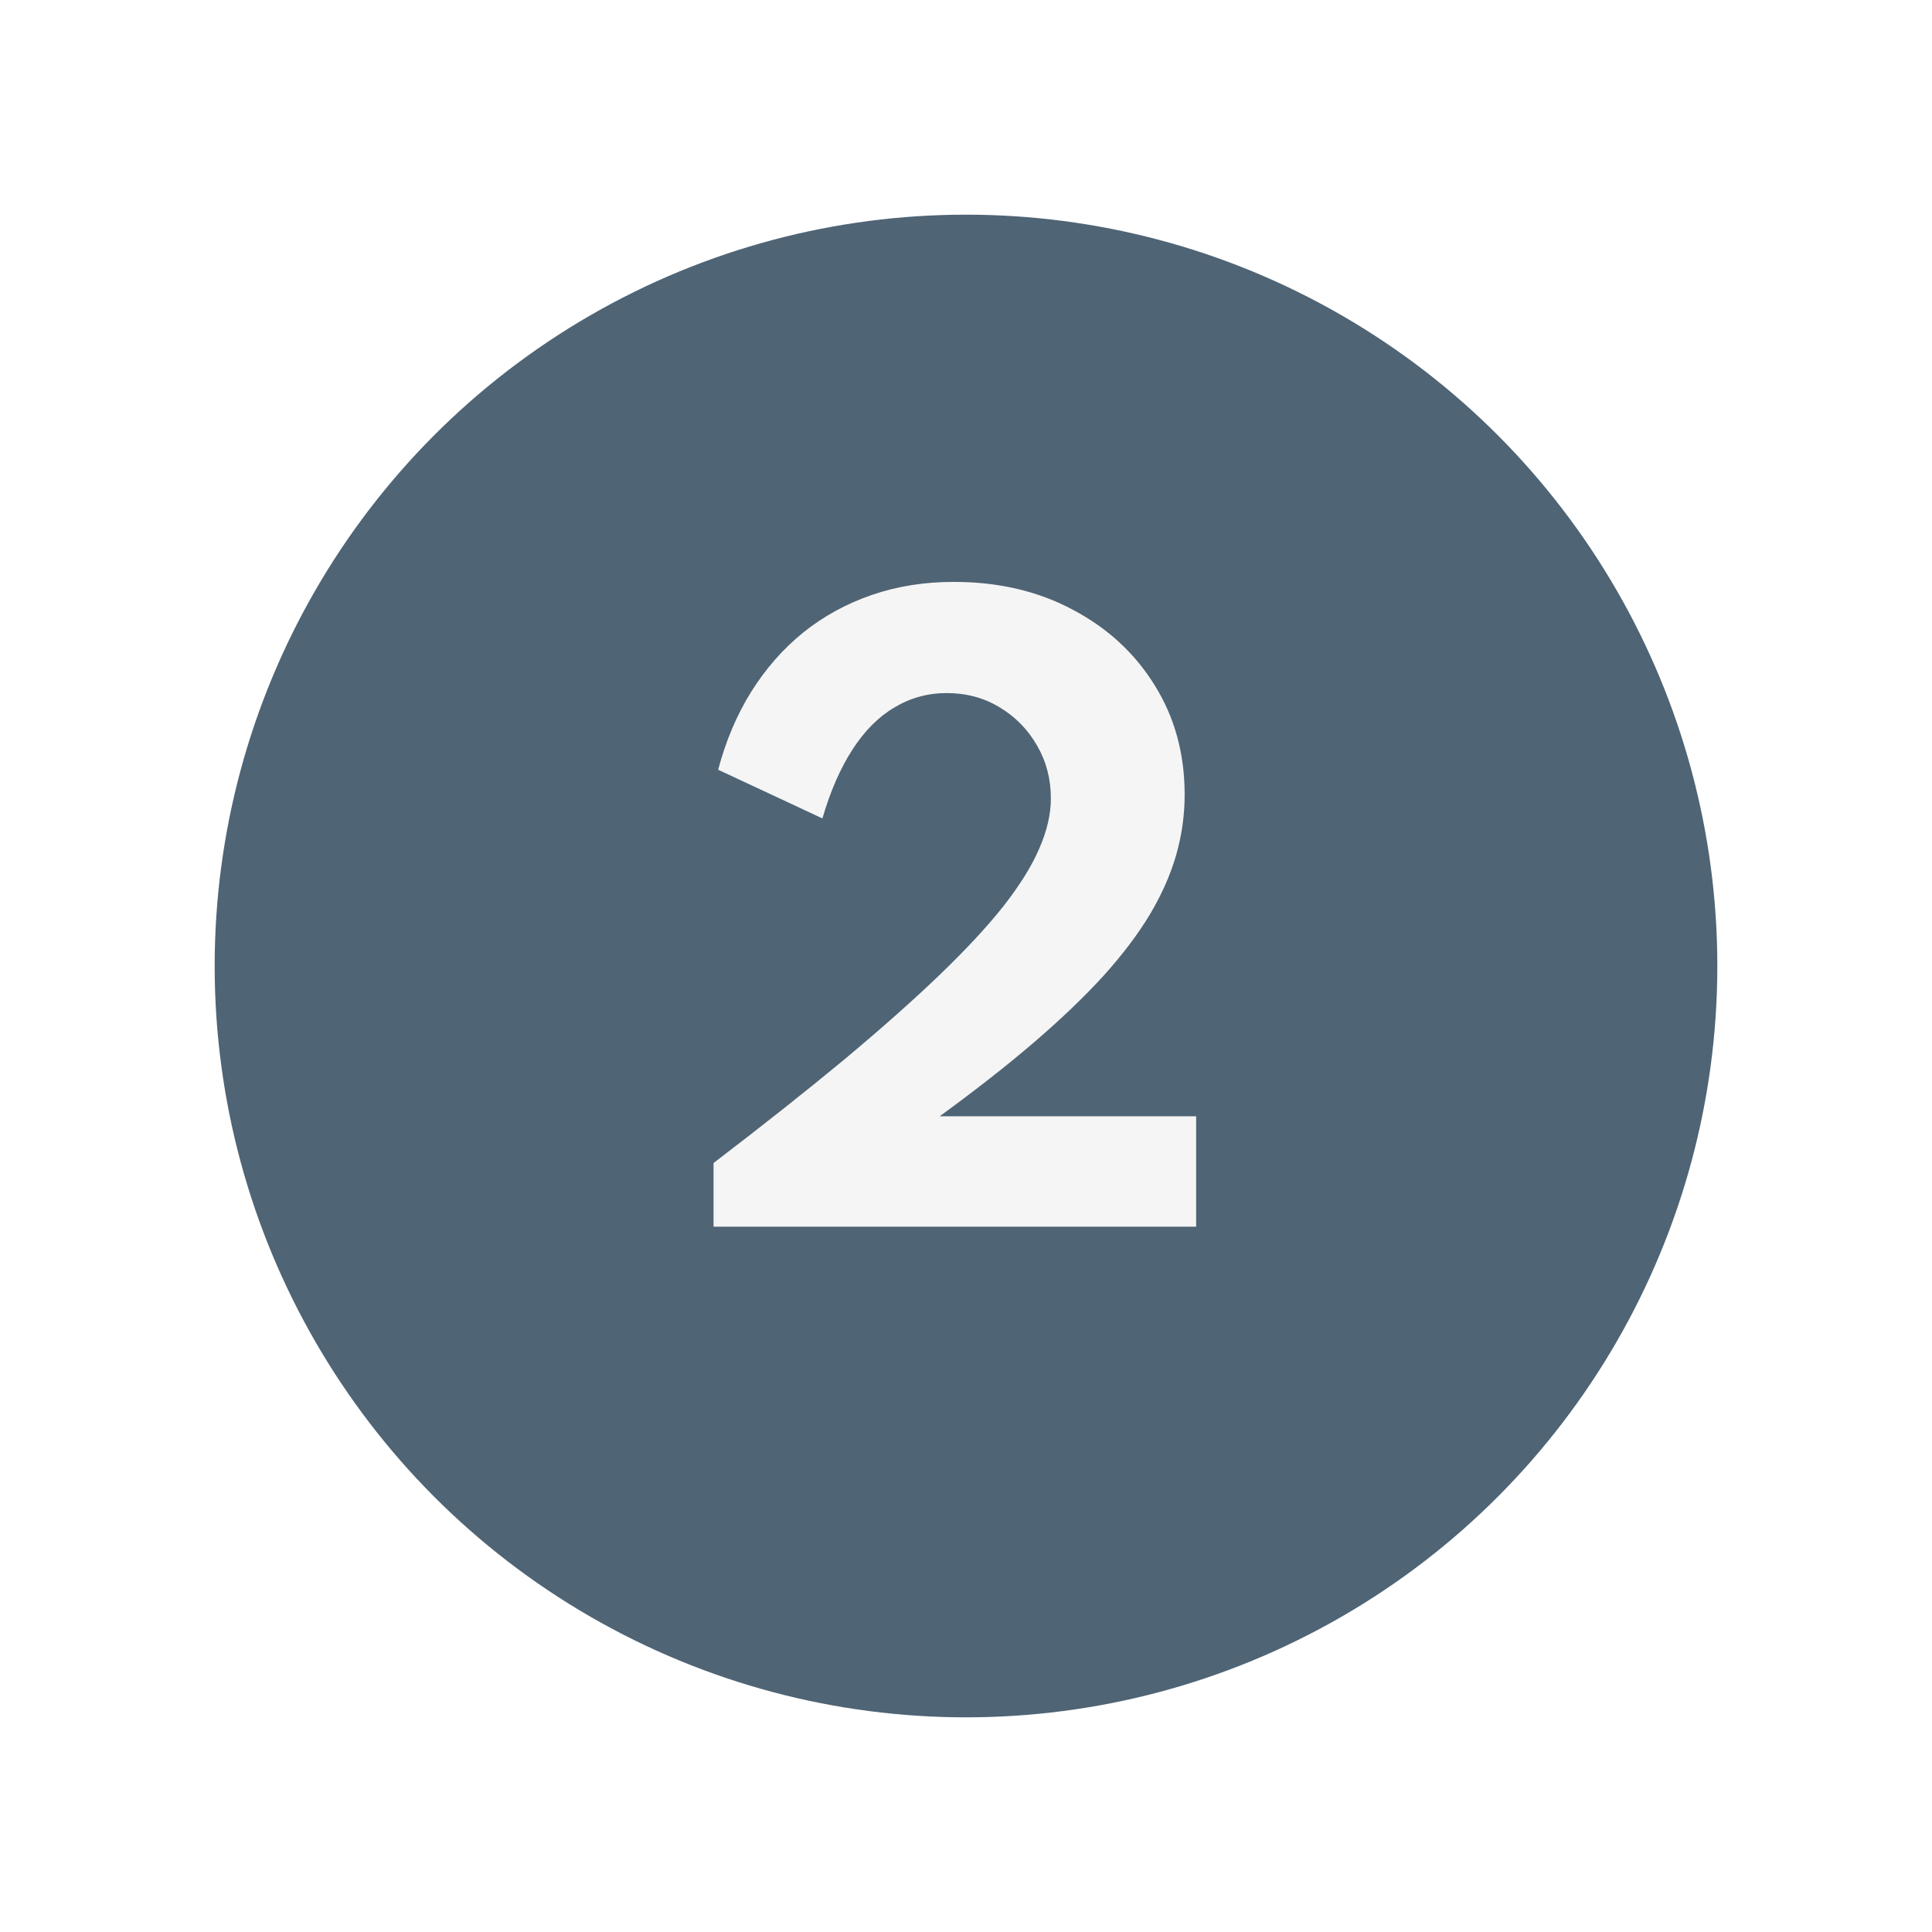
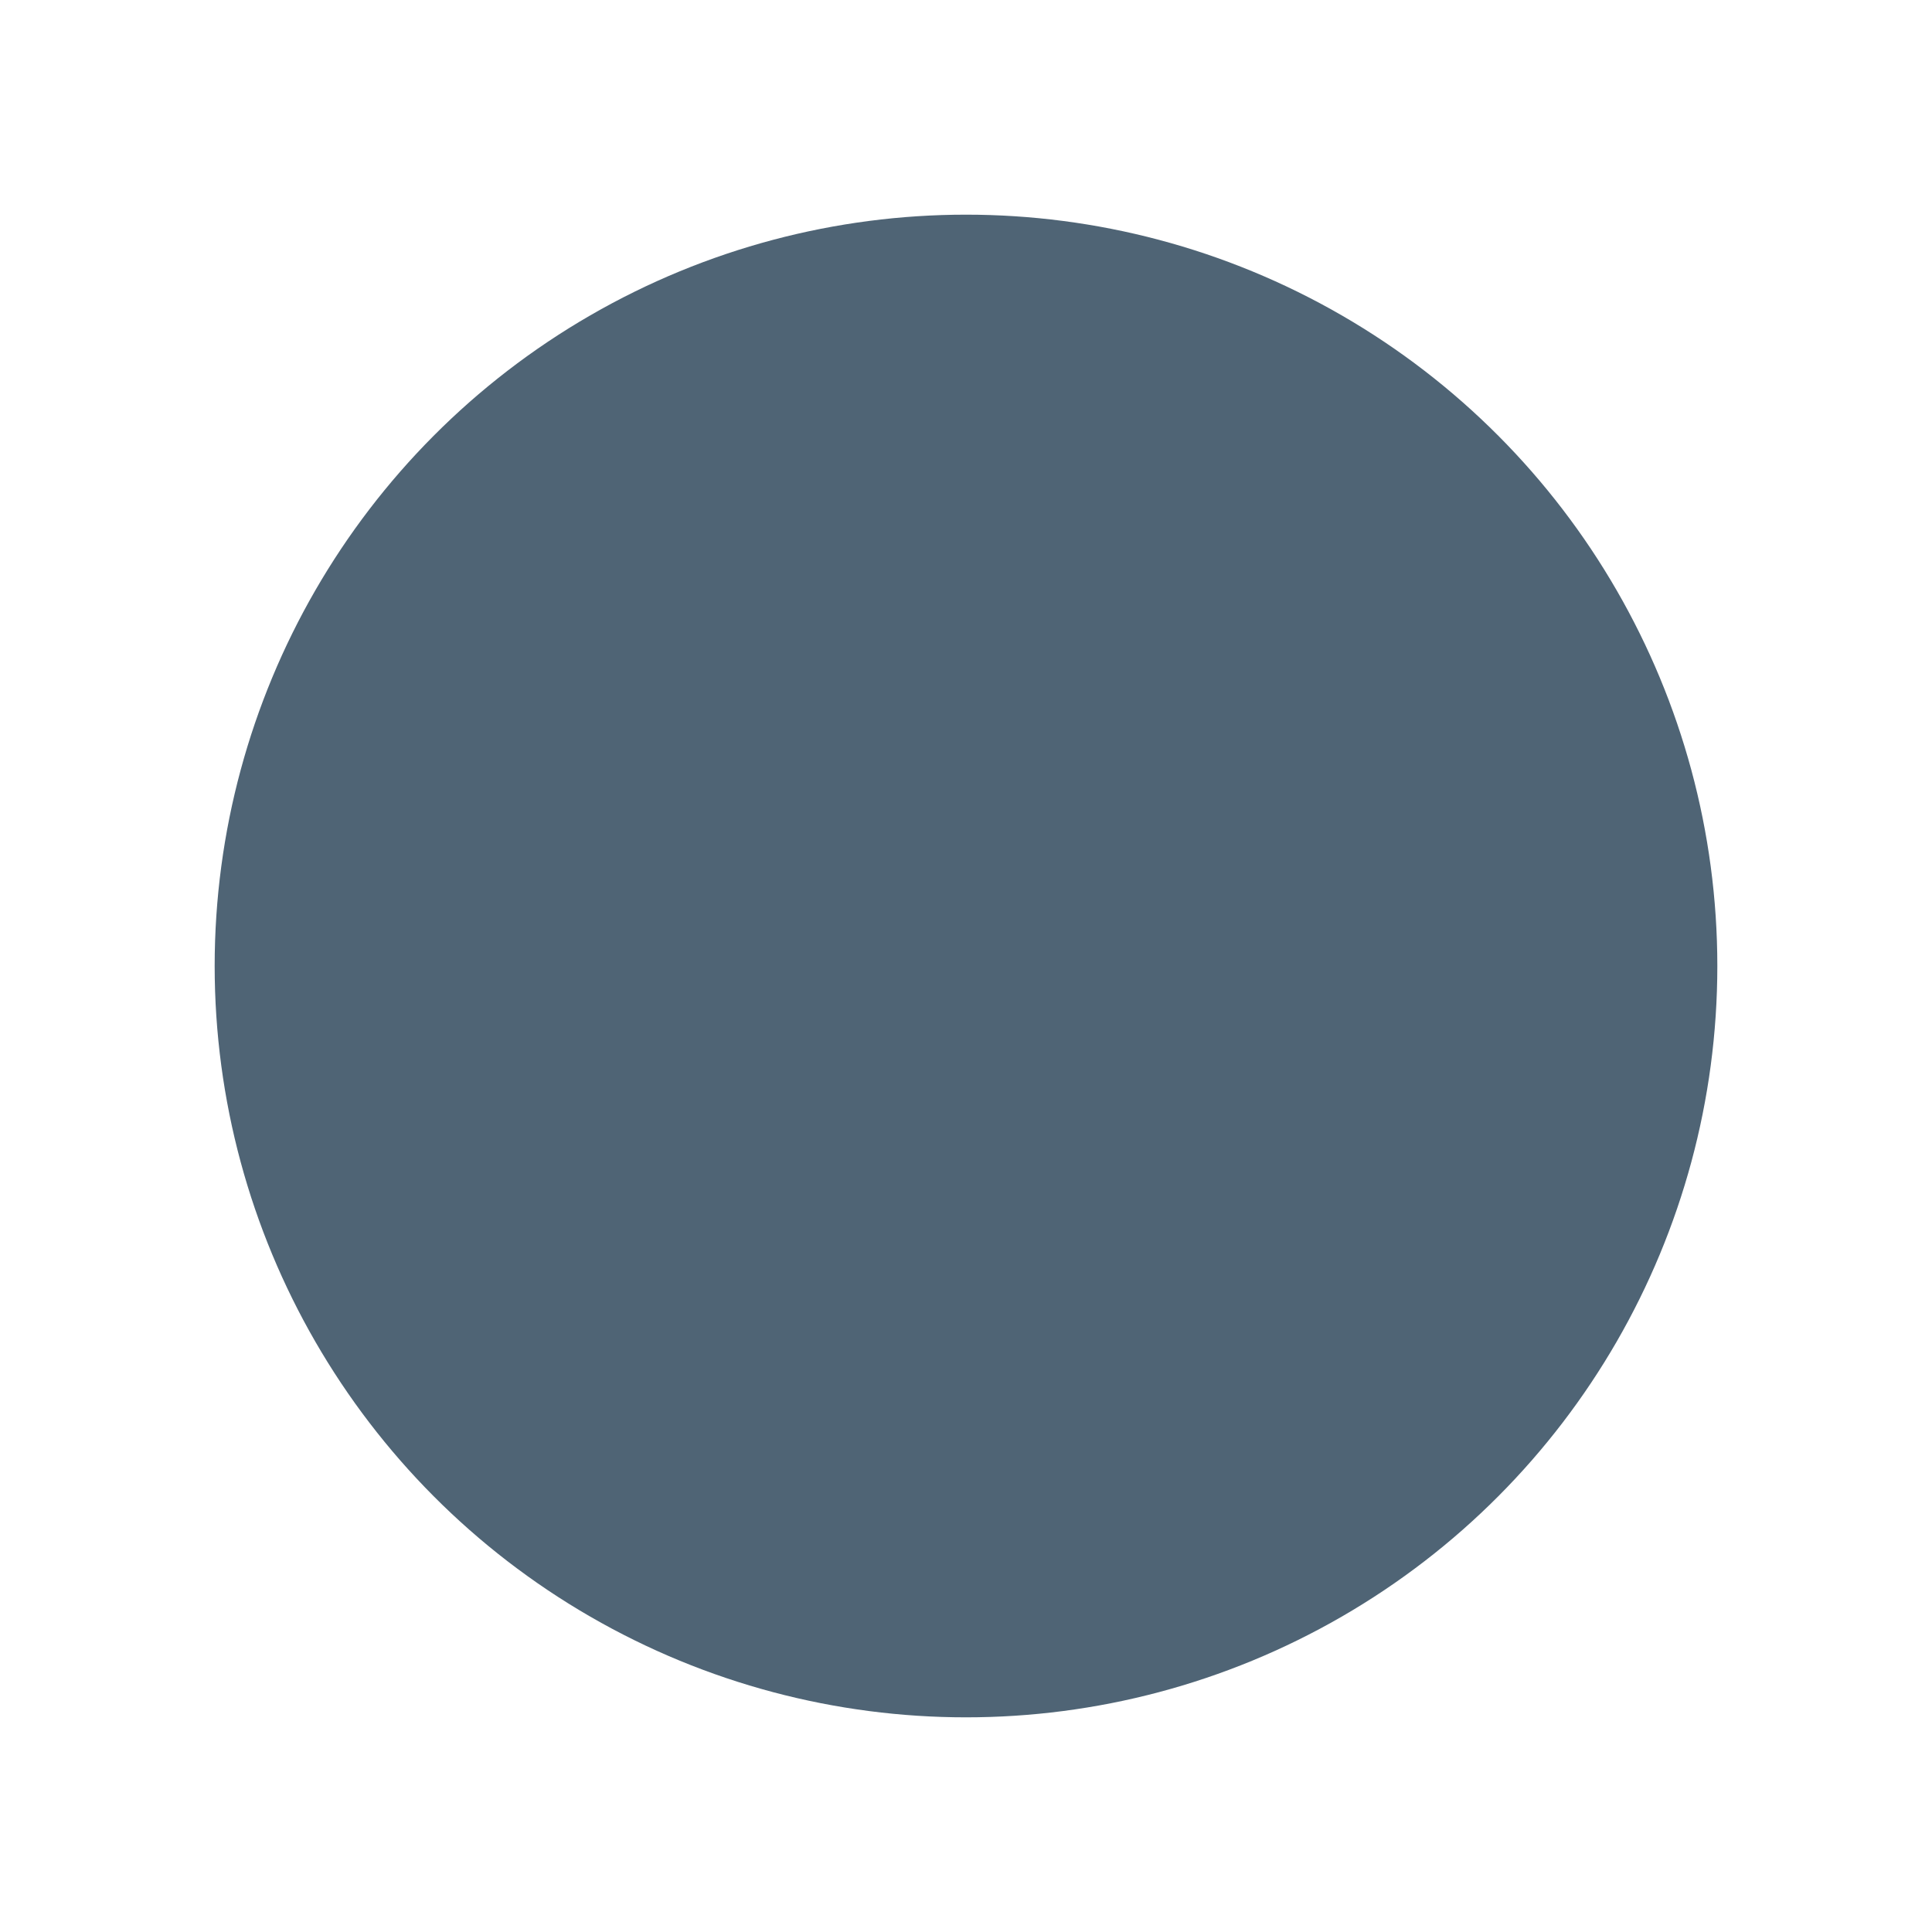
<svg xmlns="http://www.w3.org/2000/svg" width="126" height="126" viewBox="0 0 126 126" fill="none">
  <g filter="url(#filter0_d_535_142)">
    <circle cx="63" cy="59" r="49" fill="#4F6475" />
  </g>
-   <path d="M46.535 80V75.85C49.785 73.367 52.626 71.117 55.06 69.1C57.493 67.067 59.568 65.225 61.285 63.575C63.001 61.925 64.393 60.425 65.46 59.075C66.526 57.708 67.301 56.458 67.785 55.325C68.285 54.175 68.535 53.092 68.535 52.075C68.535 50.808 68.235 49.658 67.635 48.625C67.035 47.575 66.218 46.742 65.185 46.125C64.168 45.508 63.018 45.2 61.735 45.2C60.501 45.2 59.36 45.517 58.31 46.15C57.276 46.767 56.368 47.683 55.585 48.9C54.801 50.117 54.151 51.608 53.635 53.375L46.835 50.2C47.335 48.317 48.051 46.625 48.985 45.125C49.935 43.608 51.068 42.317 52.385 41.25C53.718 40.183 55.21 39.367 56.86 38.8C58.51 38.233 60.293 37.95 62.21 37.95C65.126 37.95 67.718 38.558 69.985 39.775C72.251 40.975 74.026 42.617 75.31 44.7C76.61 46.783 77.26 49.158 77.26 51.825C77.26 53.158 77.076 54.467 76.71 55.75C76.343 57.033 75.768 58.333 74.985 59.65C74.201 60.95 73.185 62.292 71.935 63.675C70.685 65.042 69.176 66.483 67.41 68C65.66 69.5 63.618 71.1 61.285 72.8H78.01V80H46.535Z" fill="#F5F5F5" />
  <defs>
    <filter id="filter0_d_535_142" x="0" y="0" width="126" height="126" filterUnits="userSpaceOnUse" color-interpolation-filters="sRGB">
      <feFlood flood-opacity="0" result="BackgroundImageFix" />
      <feColorMatrix in="SourceAlpha" type="matrix" values="0 0 0 0 0 0 0 0 0 0 0 0 0 0 0 0 0 0 127 0" result="hardAlpha" />
      <feOffset dy="4" />
      <feGaussianBlur stdDeviation="7" />
      <feComposite in2="hardAlpha" operator="out" />
      <feColorMatrix type="matrix" values="0 0 0 0 0.046 0 0 0 0 0.015 0 0 0 0 0.402 0 0 0 0.09 0" />
      <feBlend mode="normal" in2="BackgroundImageFix" result="effect1_dropShadow_535_142" />
      <feBlend mode="normal" in="SourceGraphic" in2="effect1_dropShadow_535_142" result="shape" />
    </filter>
  </defs>
</svg>